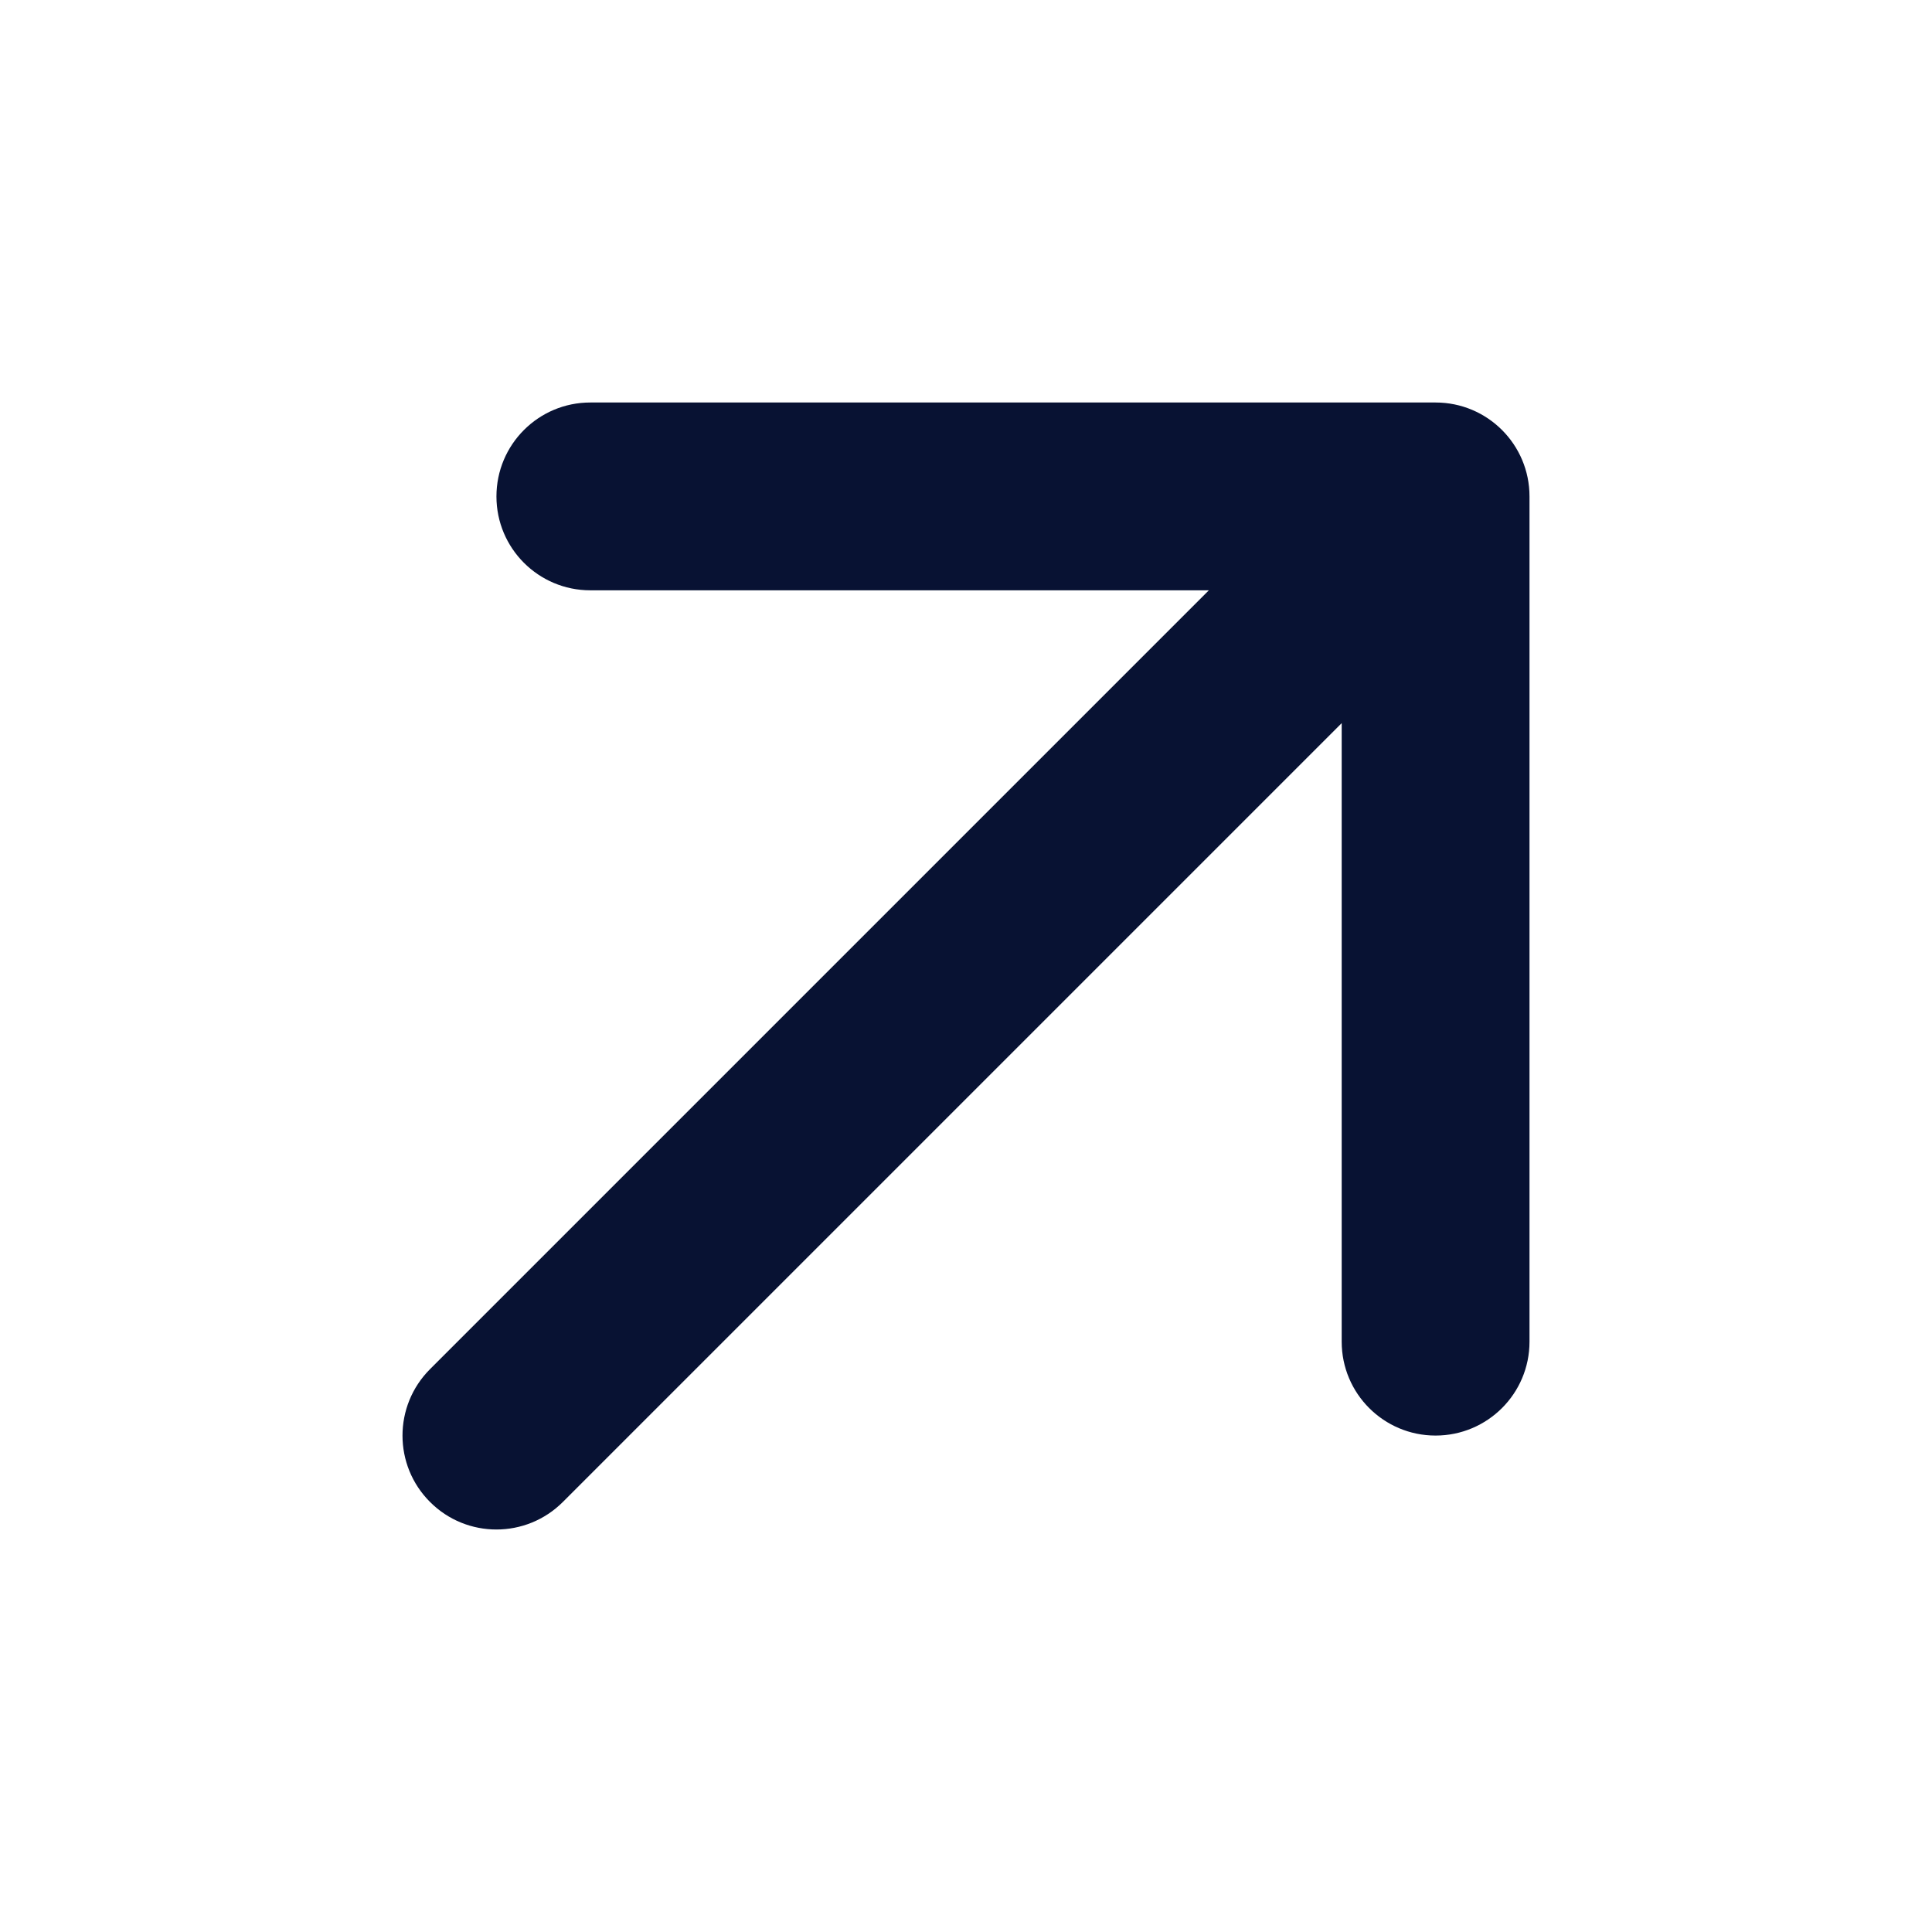
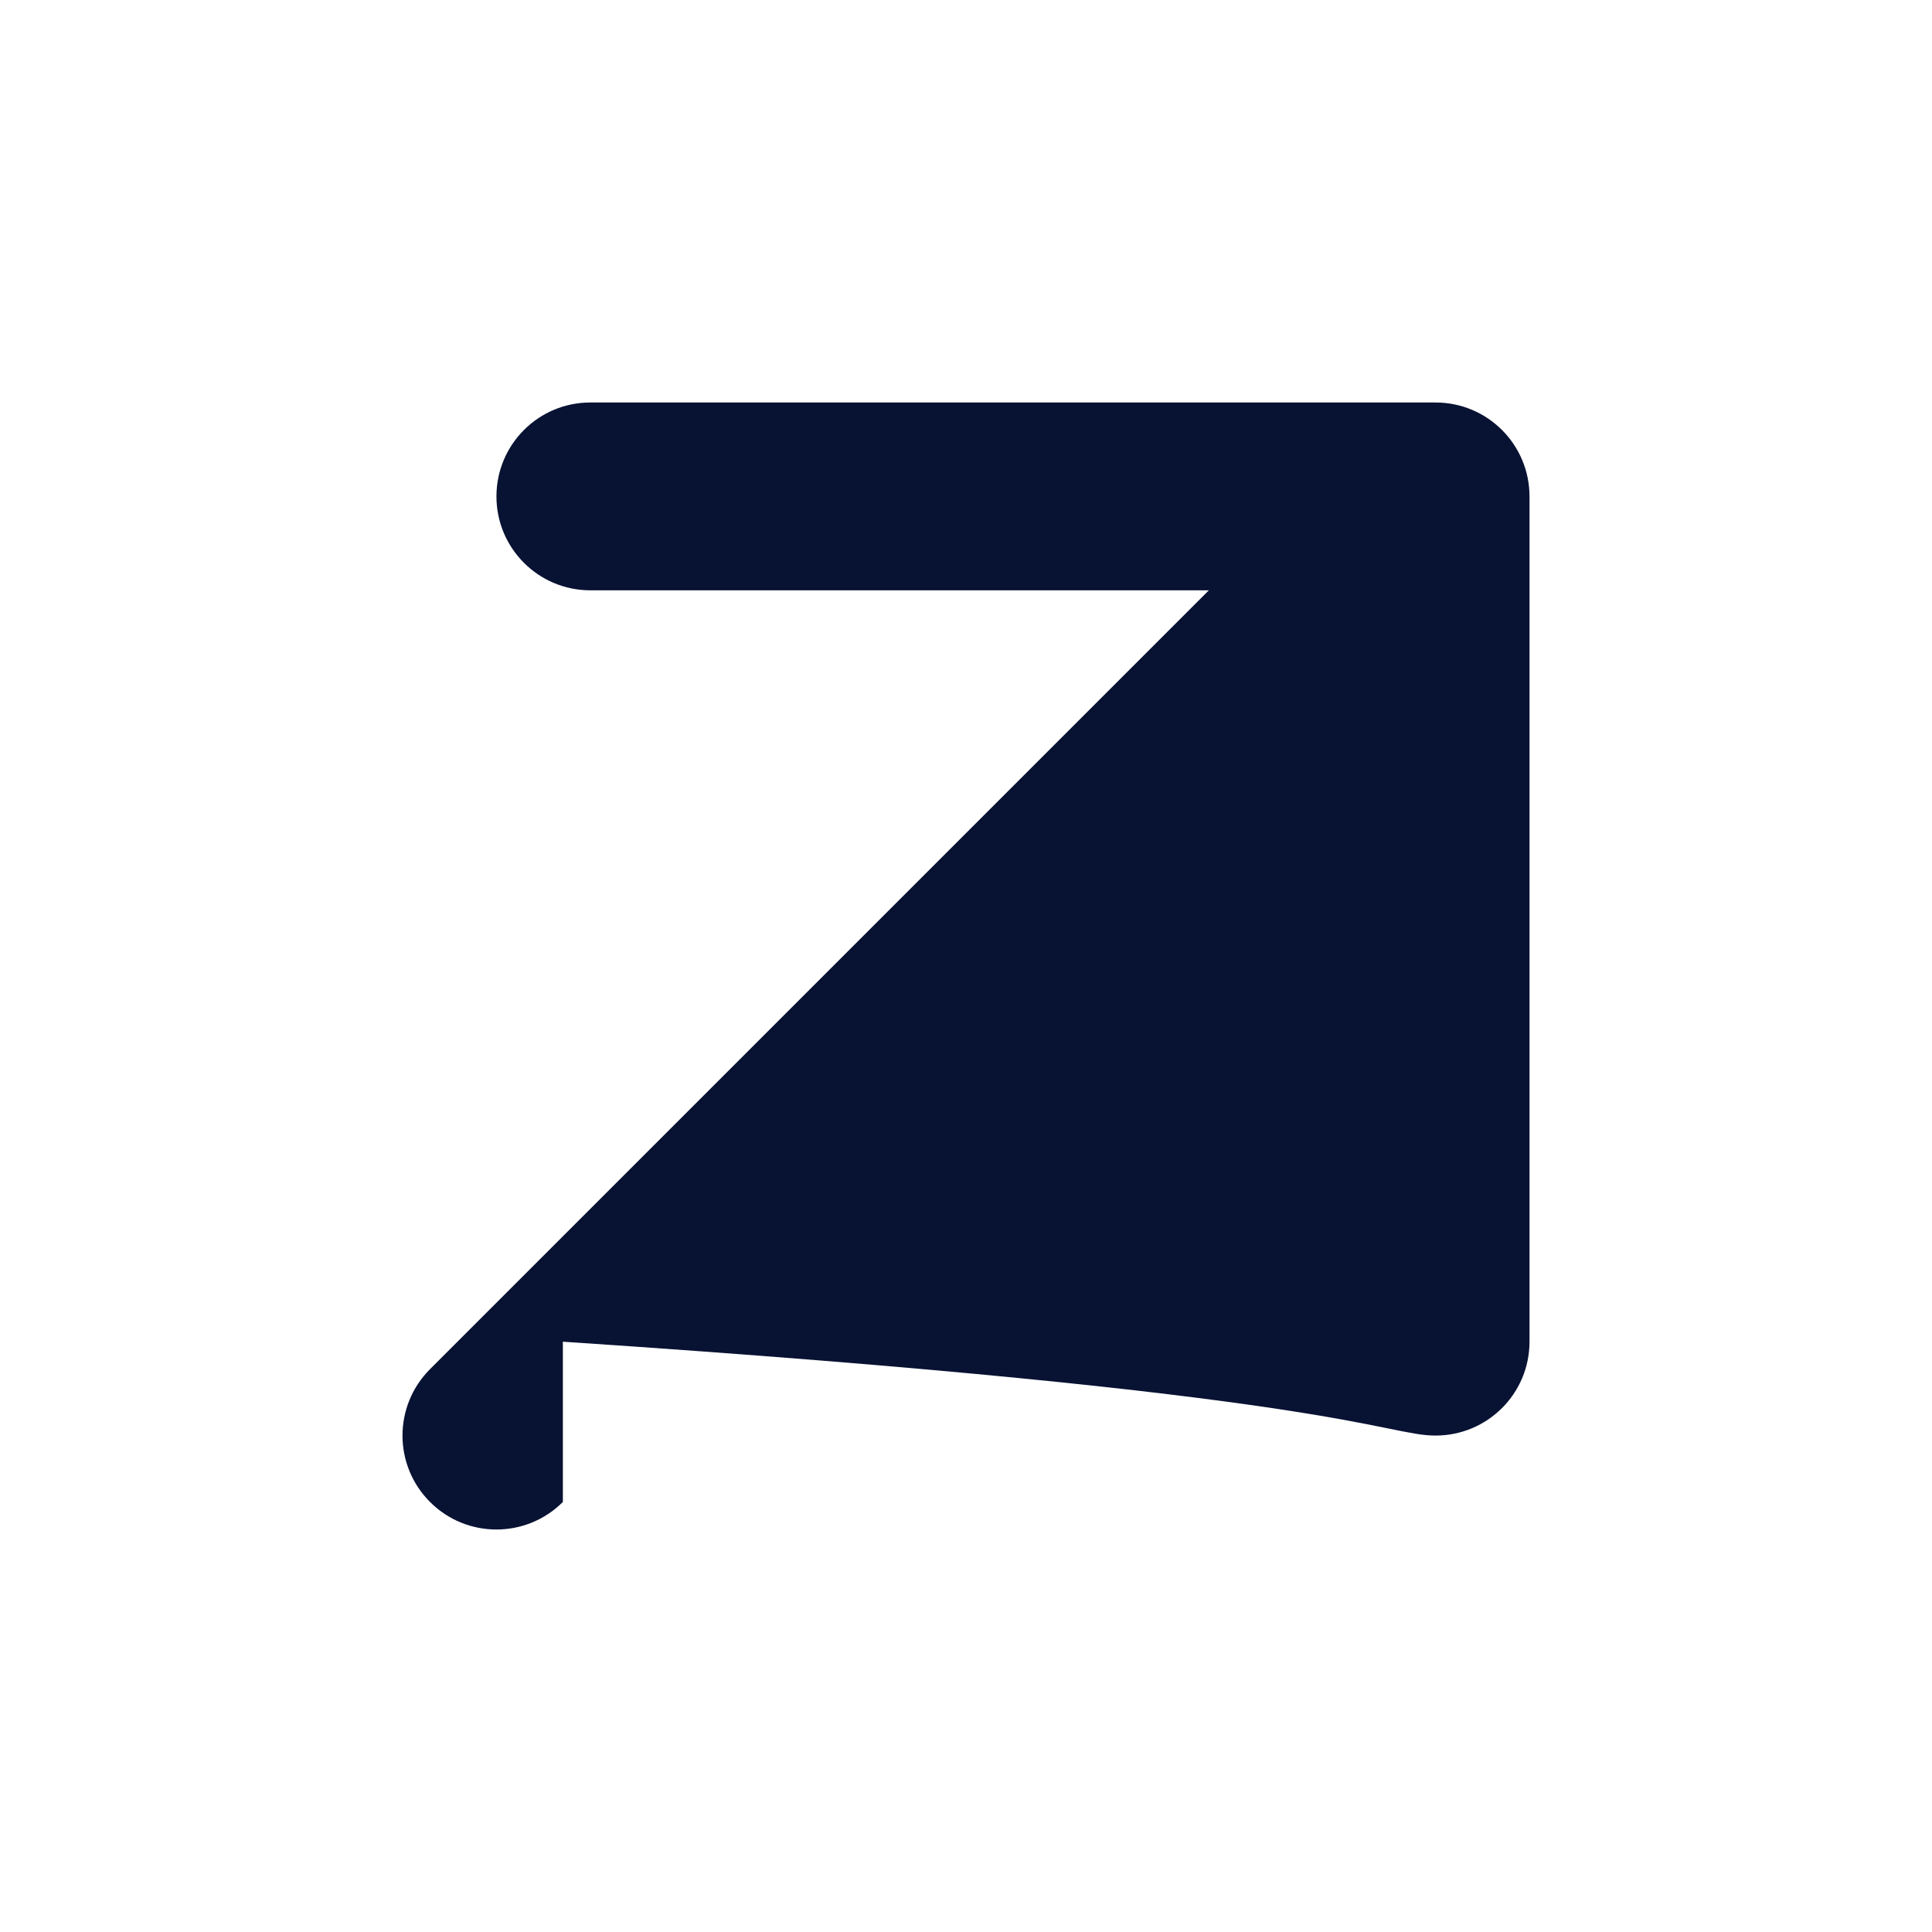
<svg xmlns="http://www.w3.org/2000/svg" width="24" height="24" viewBox="0 0 24 24" fill="none">
  <g id="up-right-arrow 1">
-     <path id="Vector" d="M7.333 5C6.689 5 6.167 5.522 6.167 6.167C6.167 6.811 6.689 7.333 7.333 7.333H15.017L5.342 17.008C4.886 17.464 4.886 18.203 5.342 18.658C5.797 19.114 6.536 19.114 6.992 18.658L16.667 8.983V16.667C16.667 17.311 17.189 17.833 17.833 17.833C18.478 17.833 19 17.311 19 16.667V6.167C19 5.522 18.478 5 17.833 5H7.333Z" fill="#081233" />
+     <path id="Vector" d="M7.333 5C6.689 5 6.167 5.522 6.167 6.167C6.167 6.811 6.689 7.333 7.333 7.333H15.017L5.342 17.008C4.886 17.464 4.886 18.203 5.342 18.658C5.797 19.114 6.536 19.114 6.992 18.658V16.667C16.667 17.311 17.189 17.833 17.833 17.833C18.478 17.833 19 17.311 19 16.667V6.167C19 5.522 18.478 5 17.833 5H7.333Z" fill="#081233" />
  </g>
</svg>